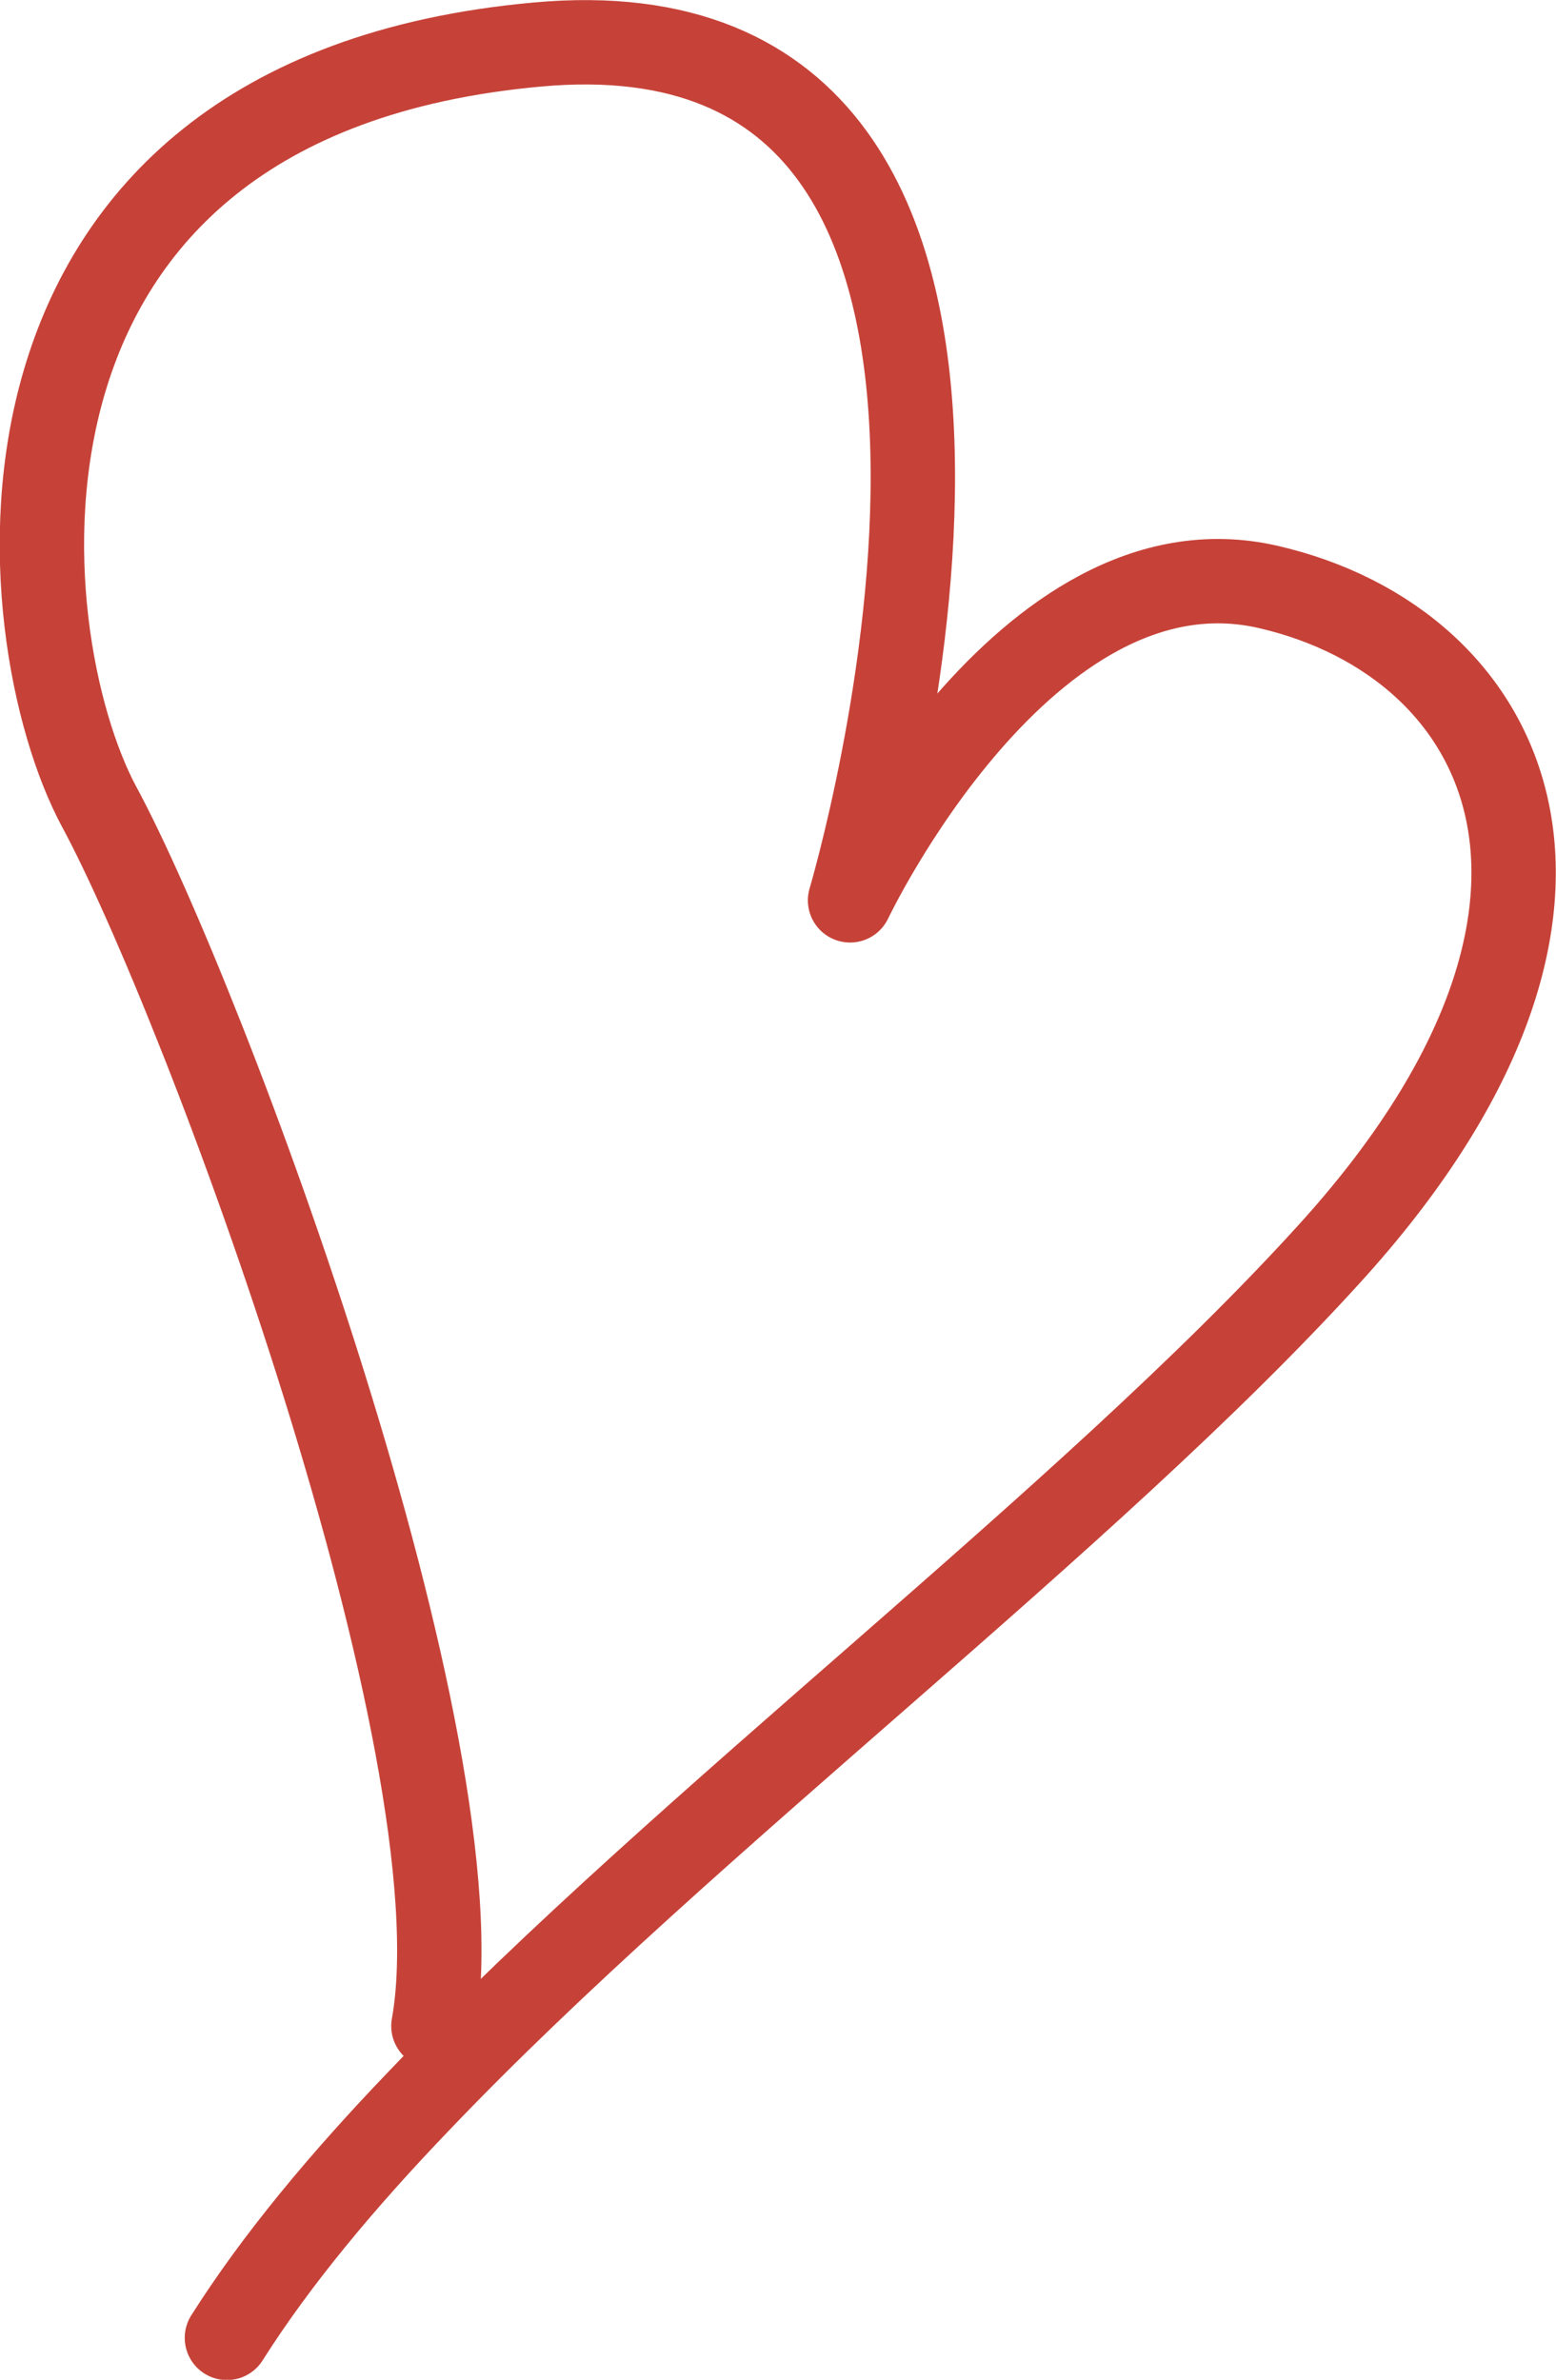
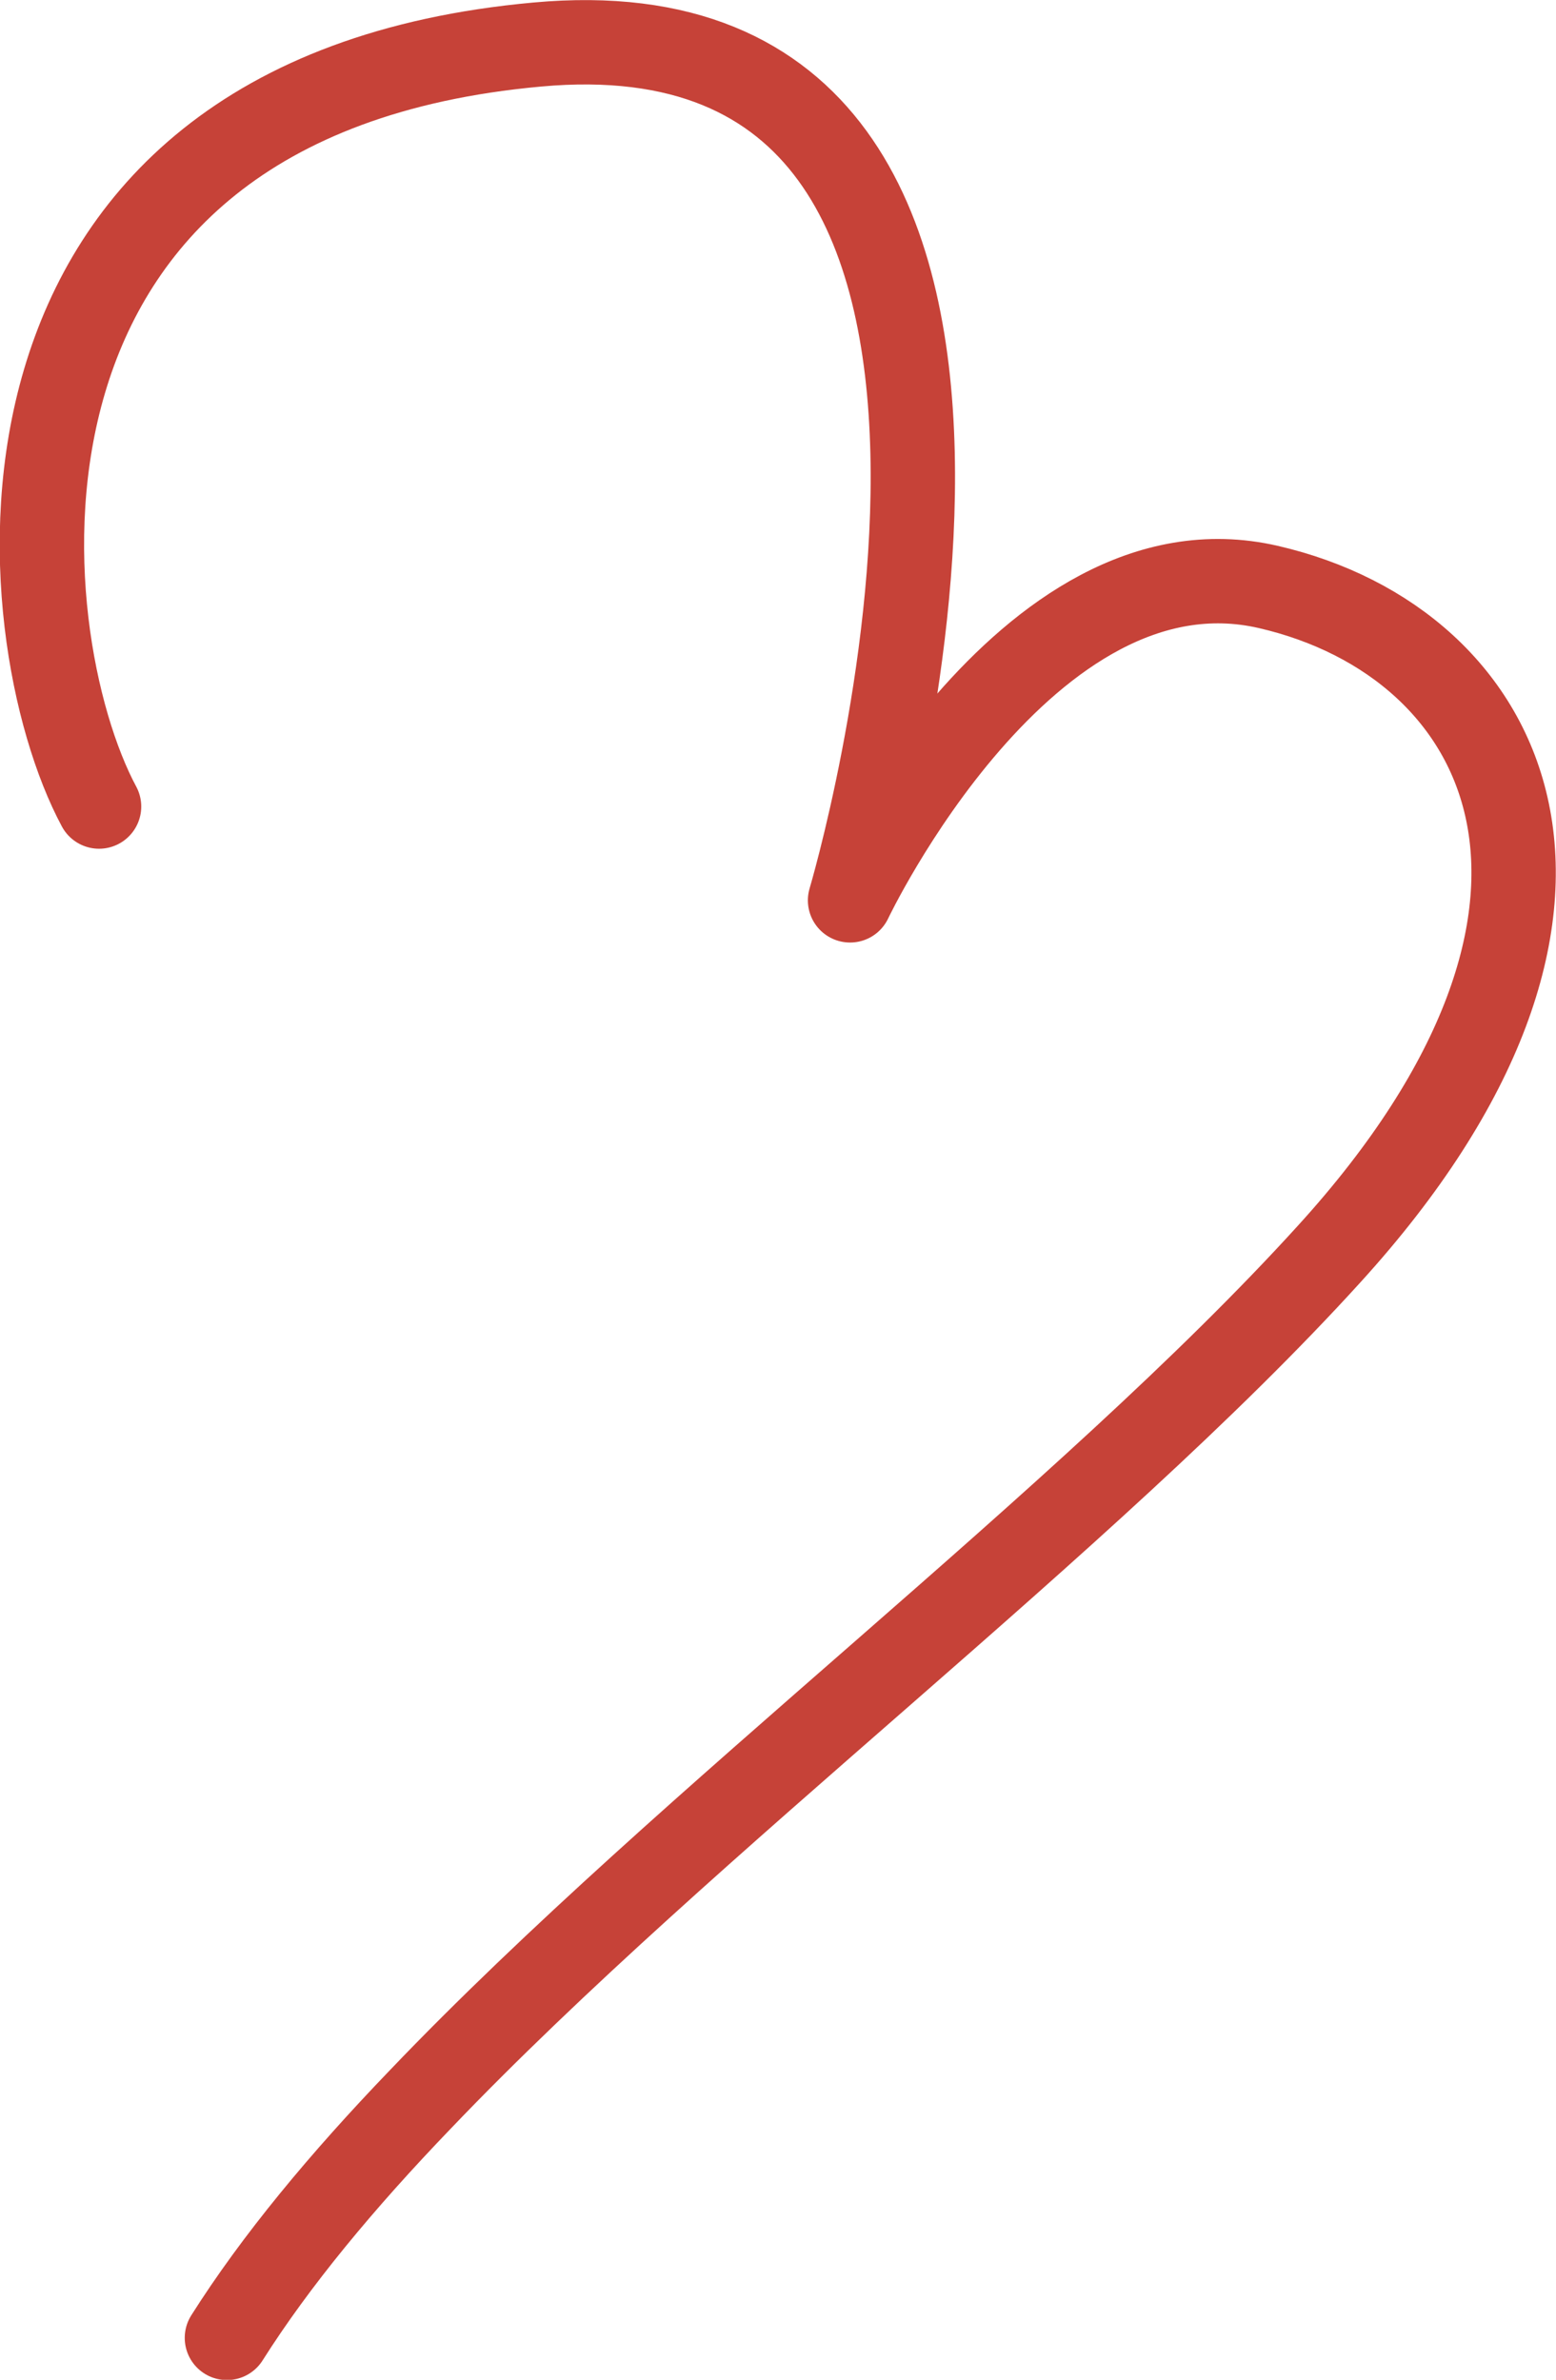
<svg xmlns="http://www.w3.org/2000/svg" id="_レイヤー_2" viewBox="0 0 29.69 45.41">
  <defs>
    <style>.cls-1{fill:none;stroke:#c64238;stroke-linecap:round;stroke-linejoin:round;stroke-width:1.61px;}</style>
  </defs>
  <g id="_レイヤー_2-2">
-     <path class="cls-1" d="m4.33,44.61c.93-1.47,2.19-2.99,3.69-4.55,5.1-5.34,12.71-11.03,17.34-16.13,5.99-6.58,3.48-11.66-1.16-12.73-4.64-1.07-7.98,5.98-7.98,5.98,0,0,5.17-17.35-5.97-16.33C-.89,1.86.13,12.11,1.89,15.39c2,3.7,7.33,17.99,6.38,23.27" />
+     <path class="cls-1" d="m4.33,44.61c.93-1.47,2.19-2.99,3.69-4.55,5.1-5.34,12.71-11.03,17.34-16.13,5.99-6.58,3.48-11.66-1.16-12.73-4.64-1.07-7.98,5.98-7.98,5.98,0,0,5.17-17.35-5.97-16.33C-.89,1.86.13,12.11,1.89,15.39" />
  </g>
</svg>